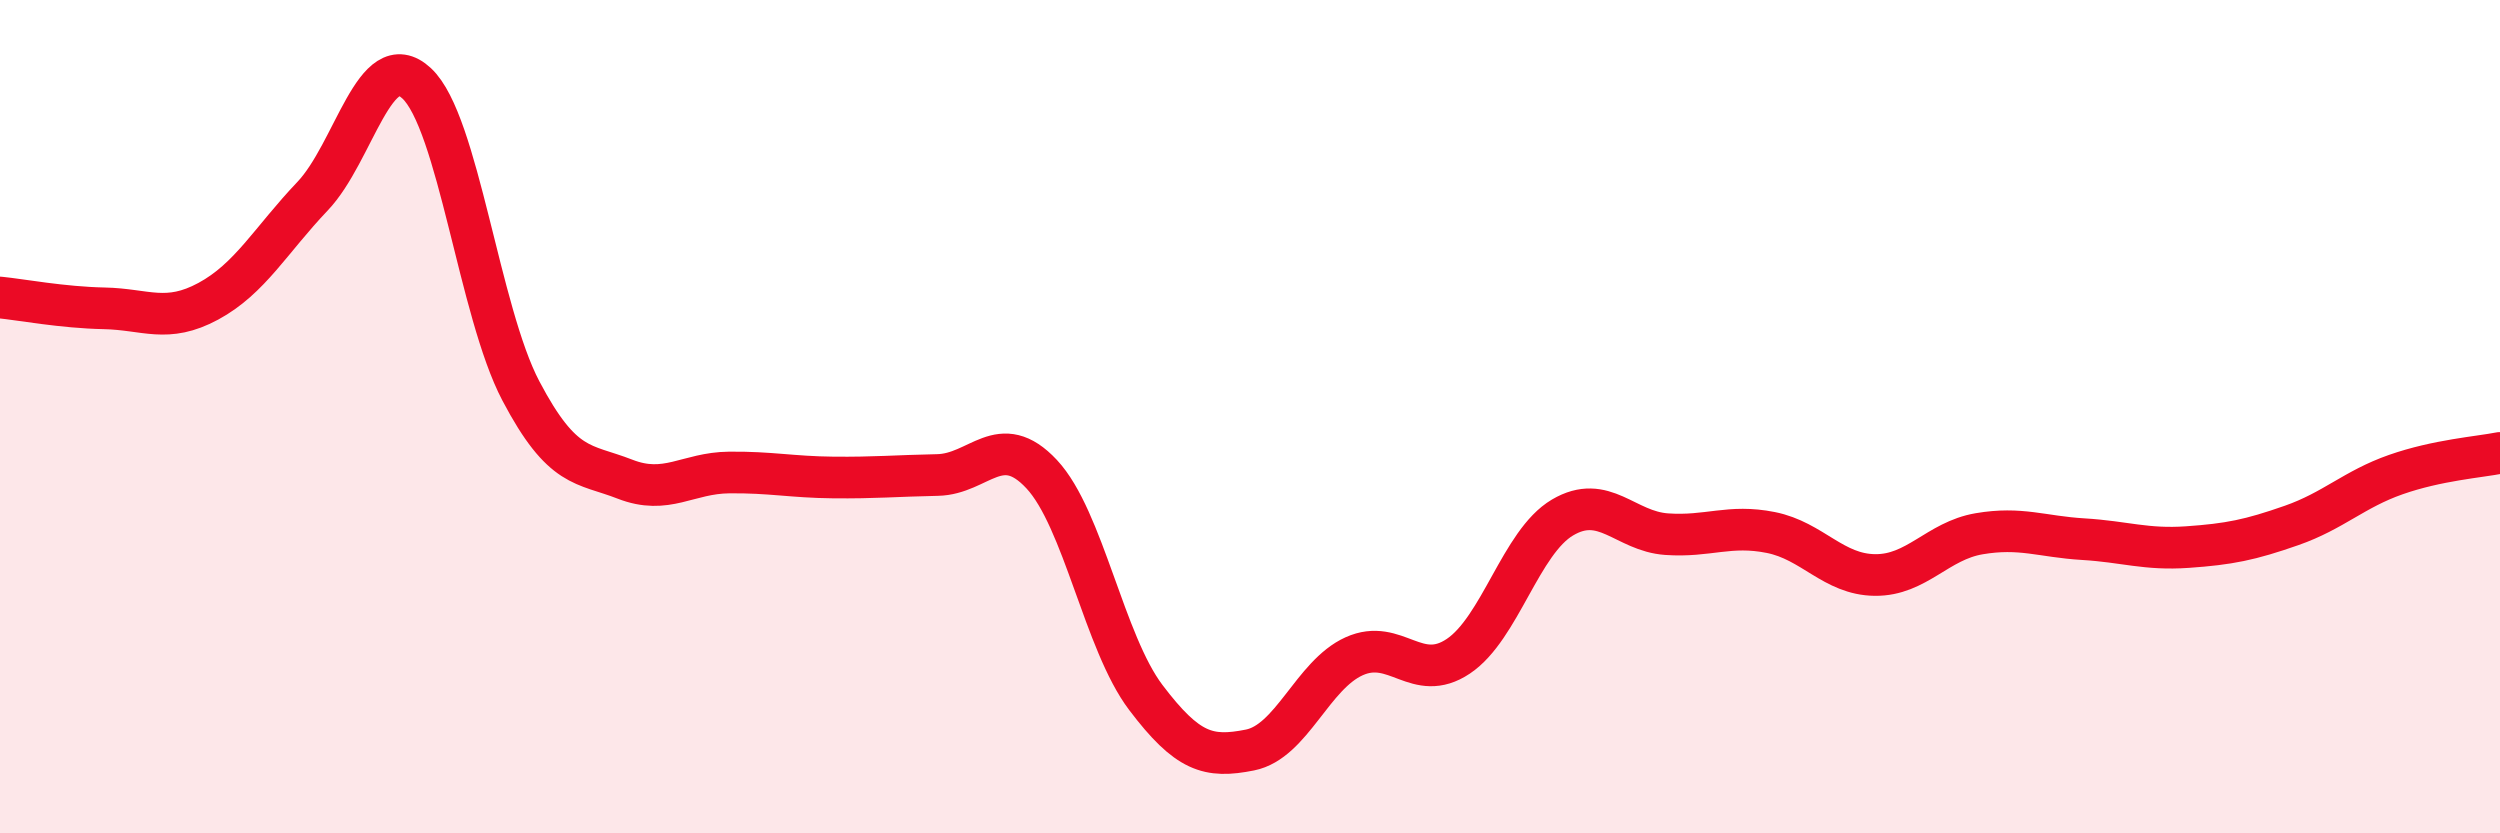
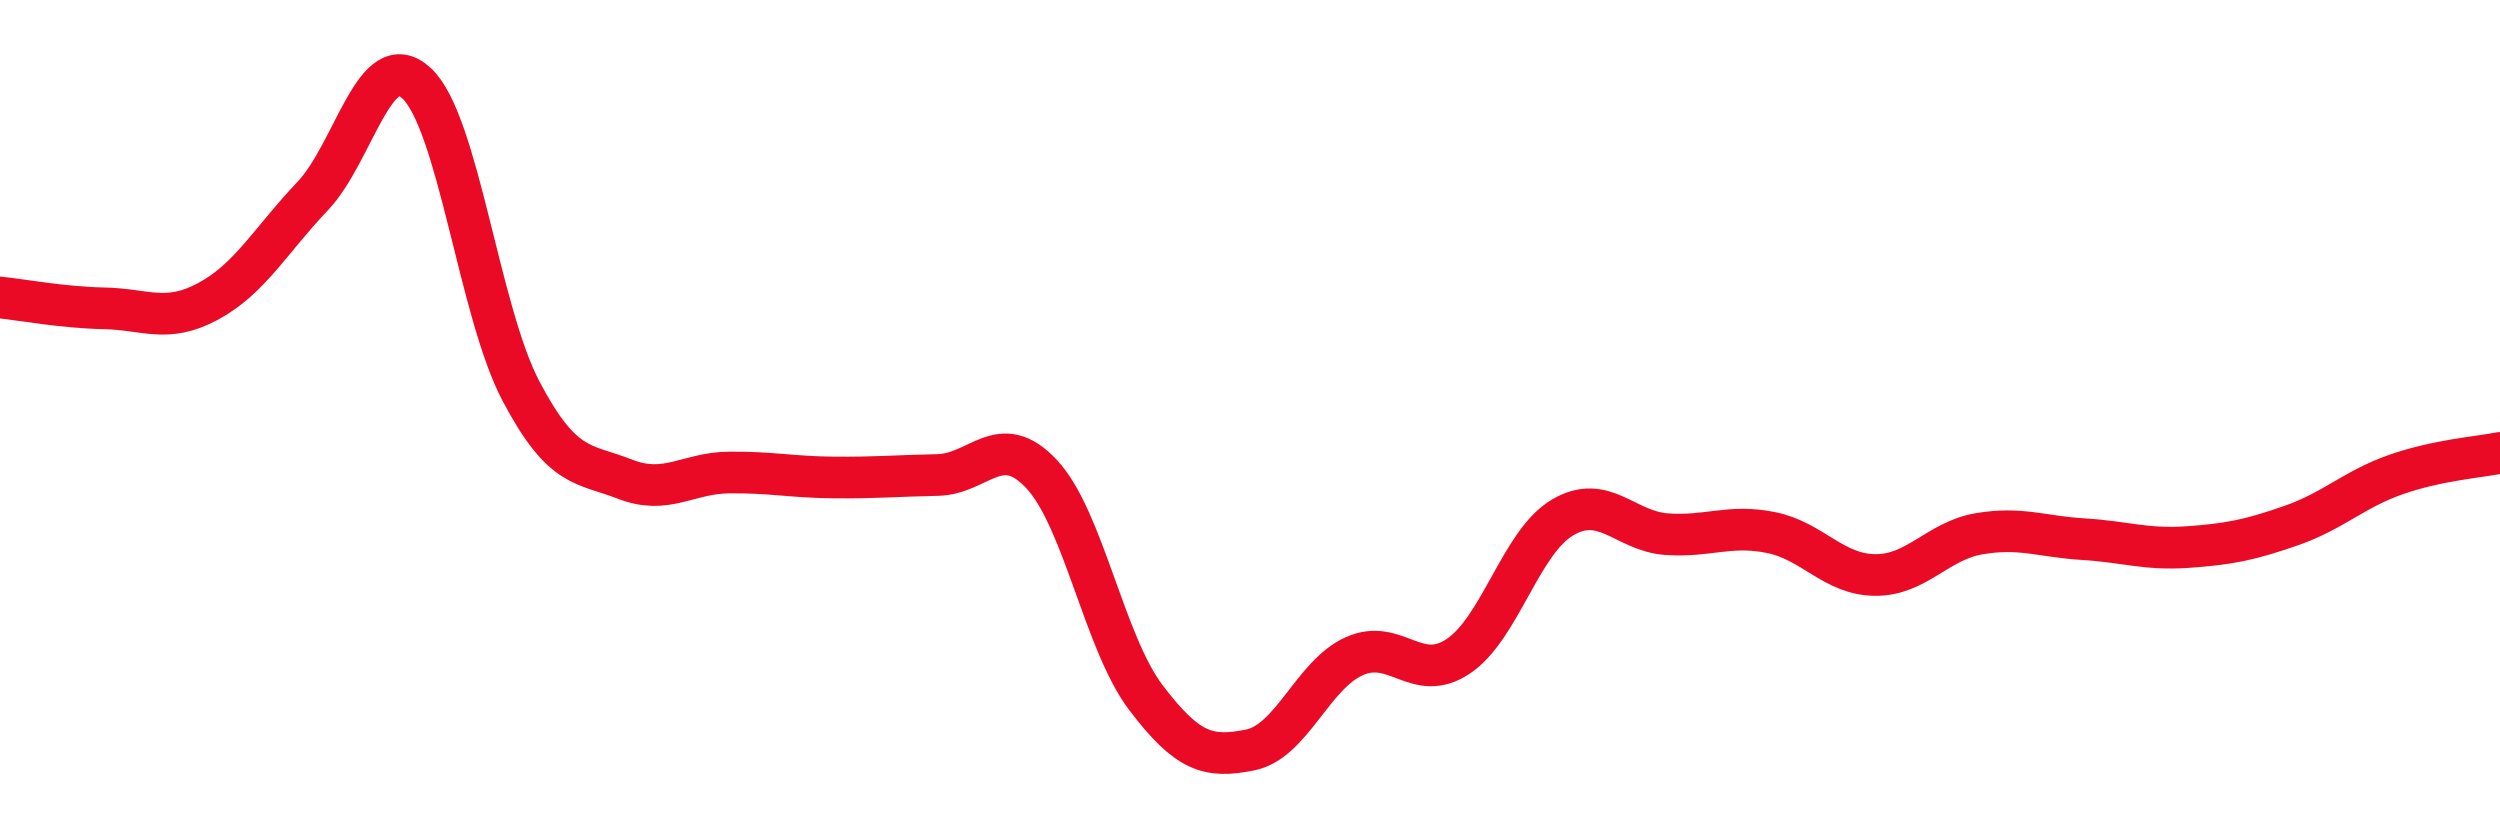
<svg xmlns="http://www.w3.org/2000/svg" width="60" height="20" viewBox="0 0 60 20">
-   <path d="M 0,7.14 C 0.5,7.19 1.5,7.38 2.5,7.4 C 3.5,7.42 4,7.77 5,7.23 C 6,6.69 6.5,5.76 7.5,4.71 C 8.5,3.66 9,1.07 10,2 C 11,2.93 11.5,7.48 12.5,9.38 C 13.5,11.28 14,11.11 15,11.5 C 16,11.89 16.5,11.35 17.5,11.34 C 18.5,11.33 19,11.45 20,11.46 C 21,11.47 21.5,11.42 22.5,11.4 C 23.5,11.38 24,10.31 25,11.38 C 26,12.45 26.5,15.42 27.5,16.74 C 28.5,18.06 29,18.2 30,18 C 31,17.8 31.5,16.2 32.5,15.75 C 33.5,15.3 34,16.42 35,15.75 C 36,15.08 36.5,13.01 37.5,12.42 C 38.5,11.83 39,12.75 40,12.82 C 41,12.89 41.5,12.58 42.5,12.78 C 43.5,12.98 44,13.79 45,13.8 C 46,13.81 46.5,12.98 47.5,12.81 C 48.5,12.64 49,12.88 50,12.94 C 51,13 51.5,13.2 52.5,13.13 C 53.5,13.06 54,12.96 55,12.61 C 56,12.26 56.5,11.74 57.5,11.39 C 58.5,11.04 59.5,10.97 60,10.87L60 20L0 20Z" fill="#EB0A25" opacity="0.1" stroke-linecap="round" stroke-linejoin="round" />
  <path d="M 0,7.14 C 0.5,7.19 1.5,7.38 2.5,7.4 C 3.5,7.42 4,7.77 5,7.23 C 6,6.69 6.5,5.76 7.5,4.71 C 8.5,3.66 9,1.07 10,2 C 11,2.93 11.5,7.48 12.5,9.38 C 13.5,11.28 14,11.11 15,11.5 C 16,11.89 16.5,11.35 17.5,11.34 C 18.5,11.33 19,11.45 20,11.46 C 21,11.47 21.5,11.42 22.5,11.4 C 23.5,11.38 24,10.31 25,11.38 C 26,12.45 26.5,15.42 27.5,16.74 C 28.5,18.06 29,18.2 30,18 C 31,17.8 31.5,16.2 32.5,15.75 C 33.5,15.3 34,16.42 35,15.75 C 36,15.08 36.5,13.01 37.5,12.42 C 38.5,11.83 39,12.75 40,12.82 C 41,12.89 41.5,12.58 42.5,12.78 C 43.5,12.98 44,13.79 45,13.8 C 46,13.81 46.5,12.98 47.5,12.81 C 48.5,12.64 49,12.88 50,12.94 C 51,13 51.5,13.2 52.5,13.13 C 53.5,13.06 54,12.96 55,12.61 C 56,12.26 56.5,11.74 57.5,11.39 C 58.5,11.04 59.5,10.97 60,10.87" stroke="#EB0A25" stroke-width="1" fill="none" stroke-linecap="round" stroke-linejoin="round" />
</svg>